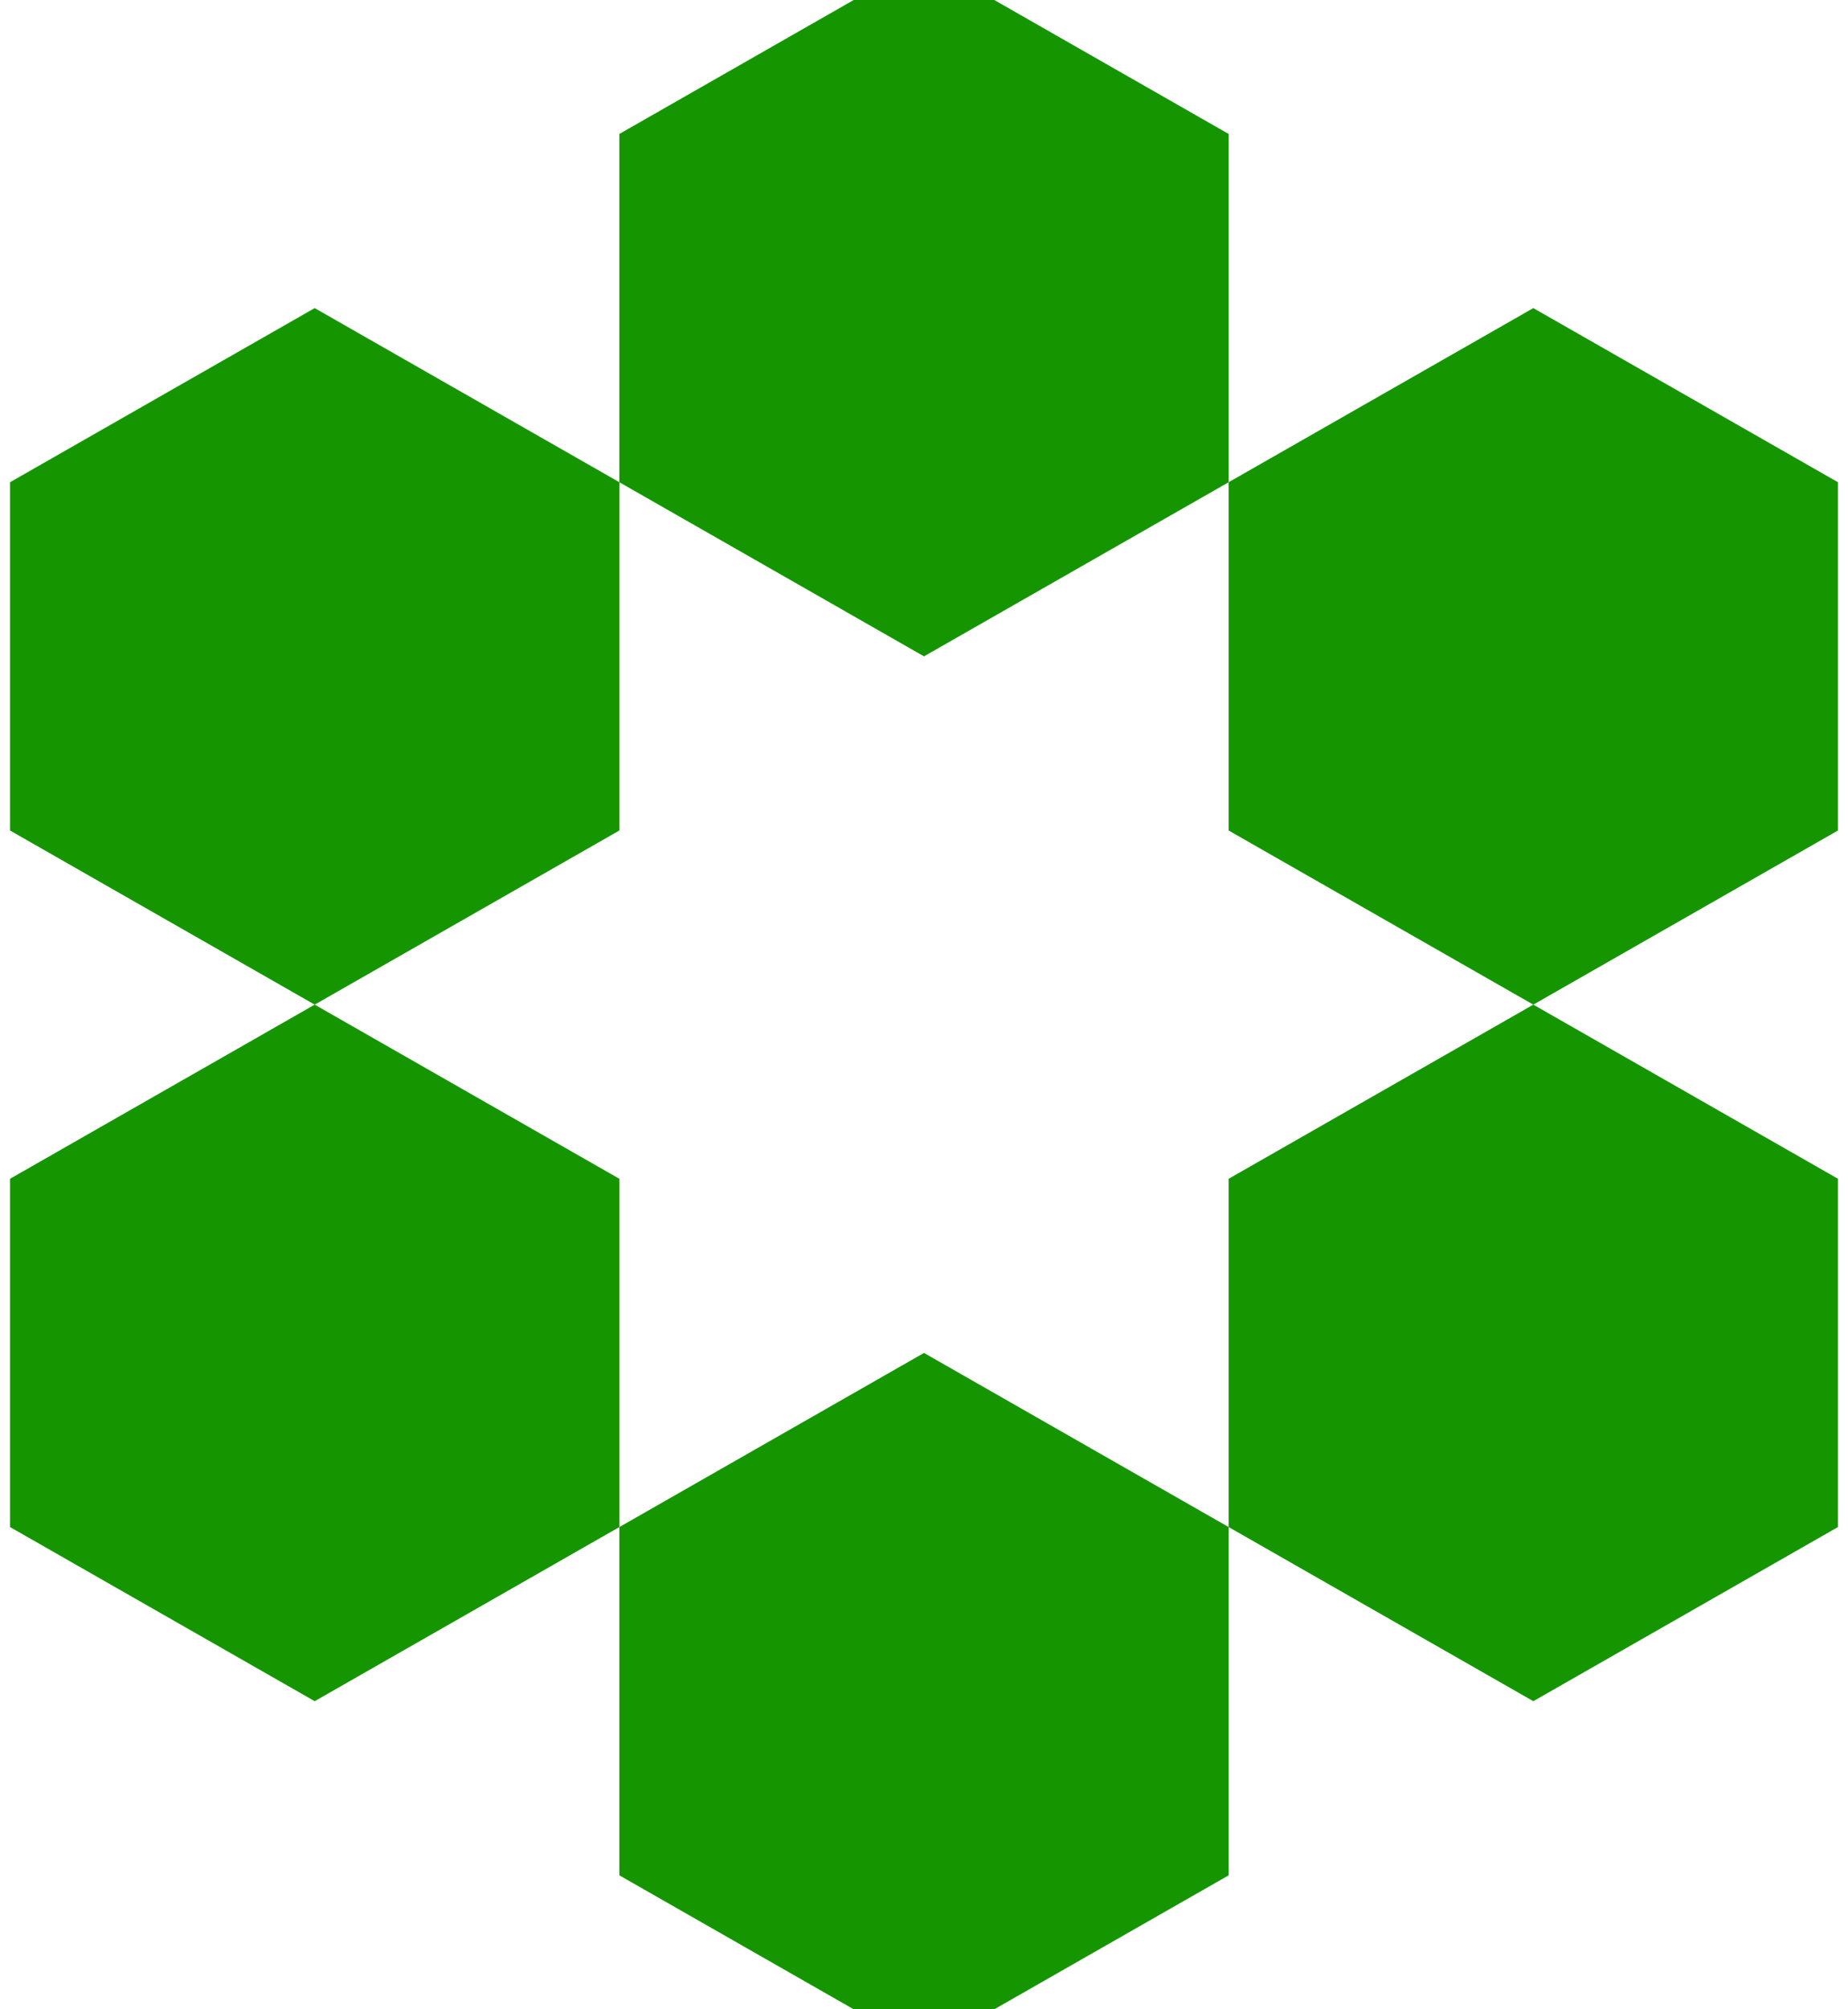
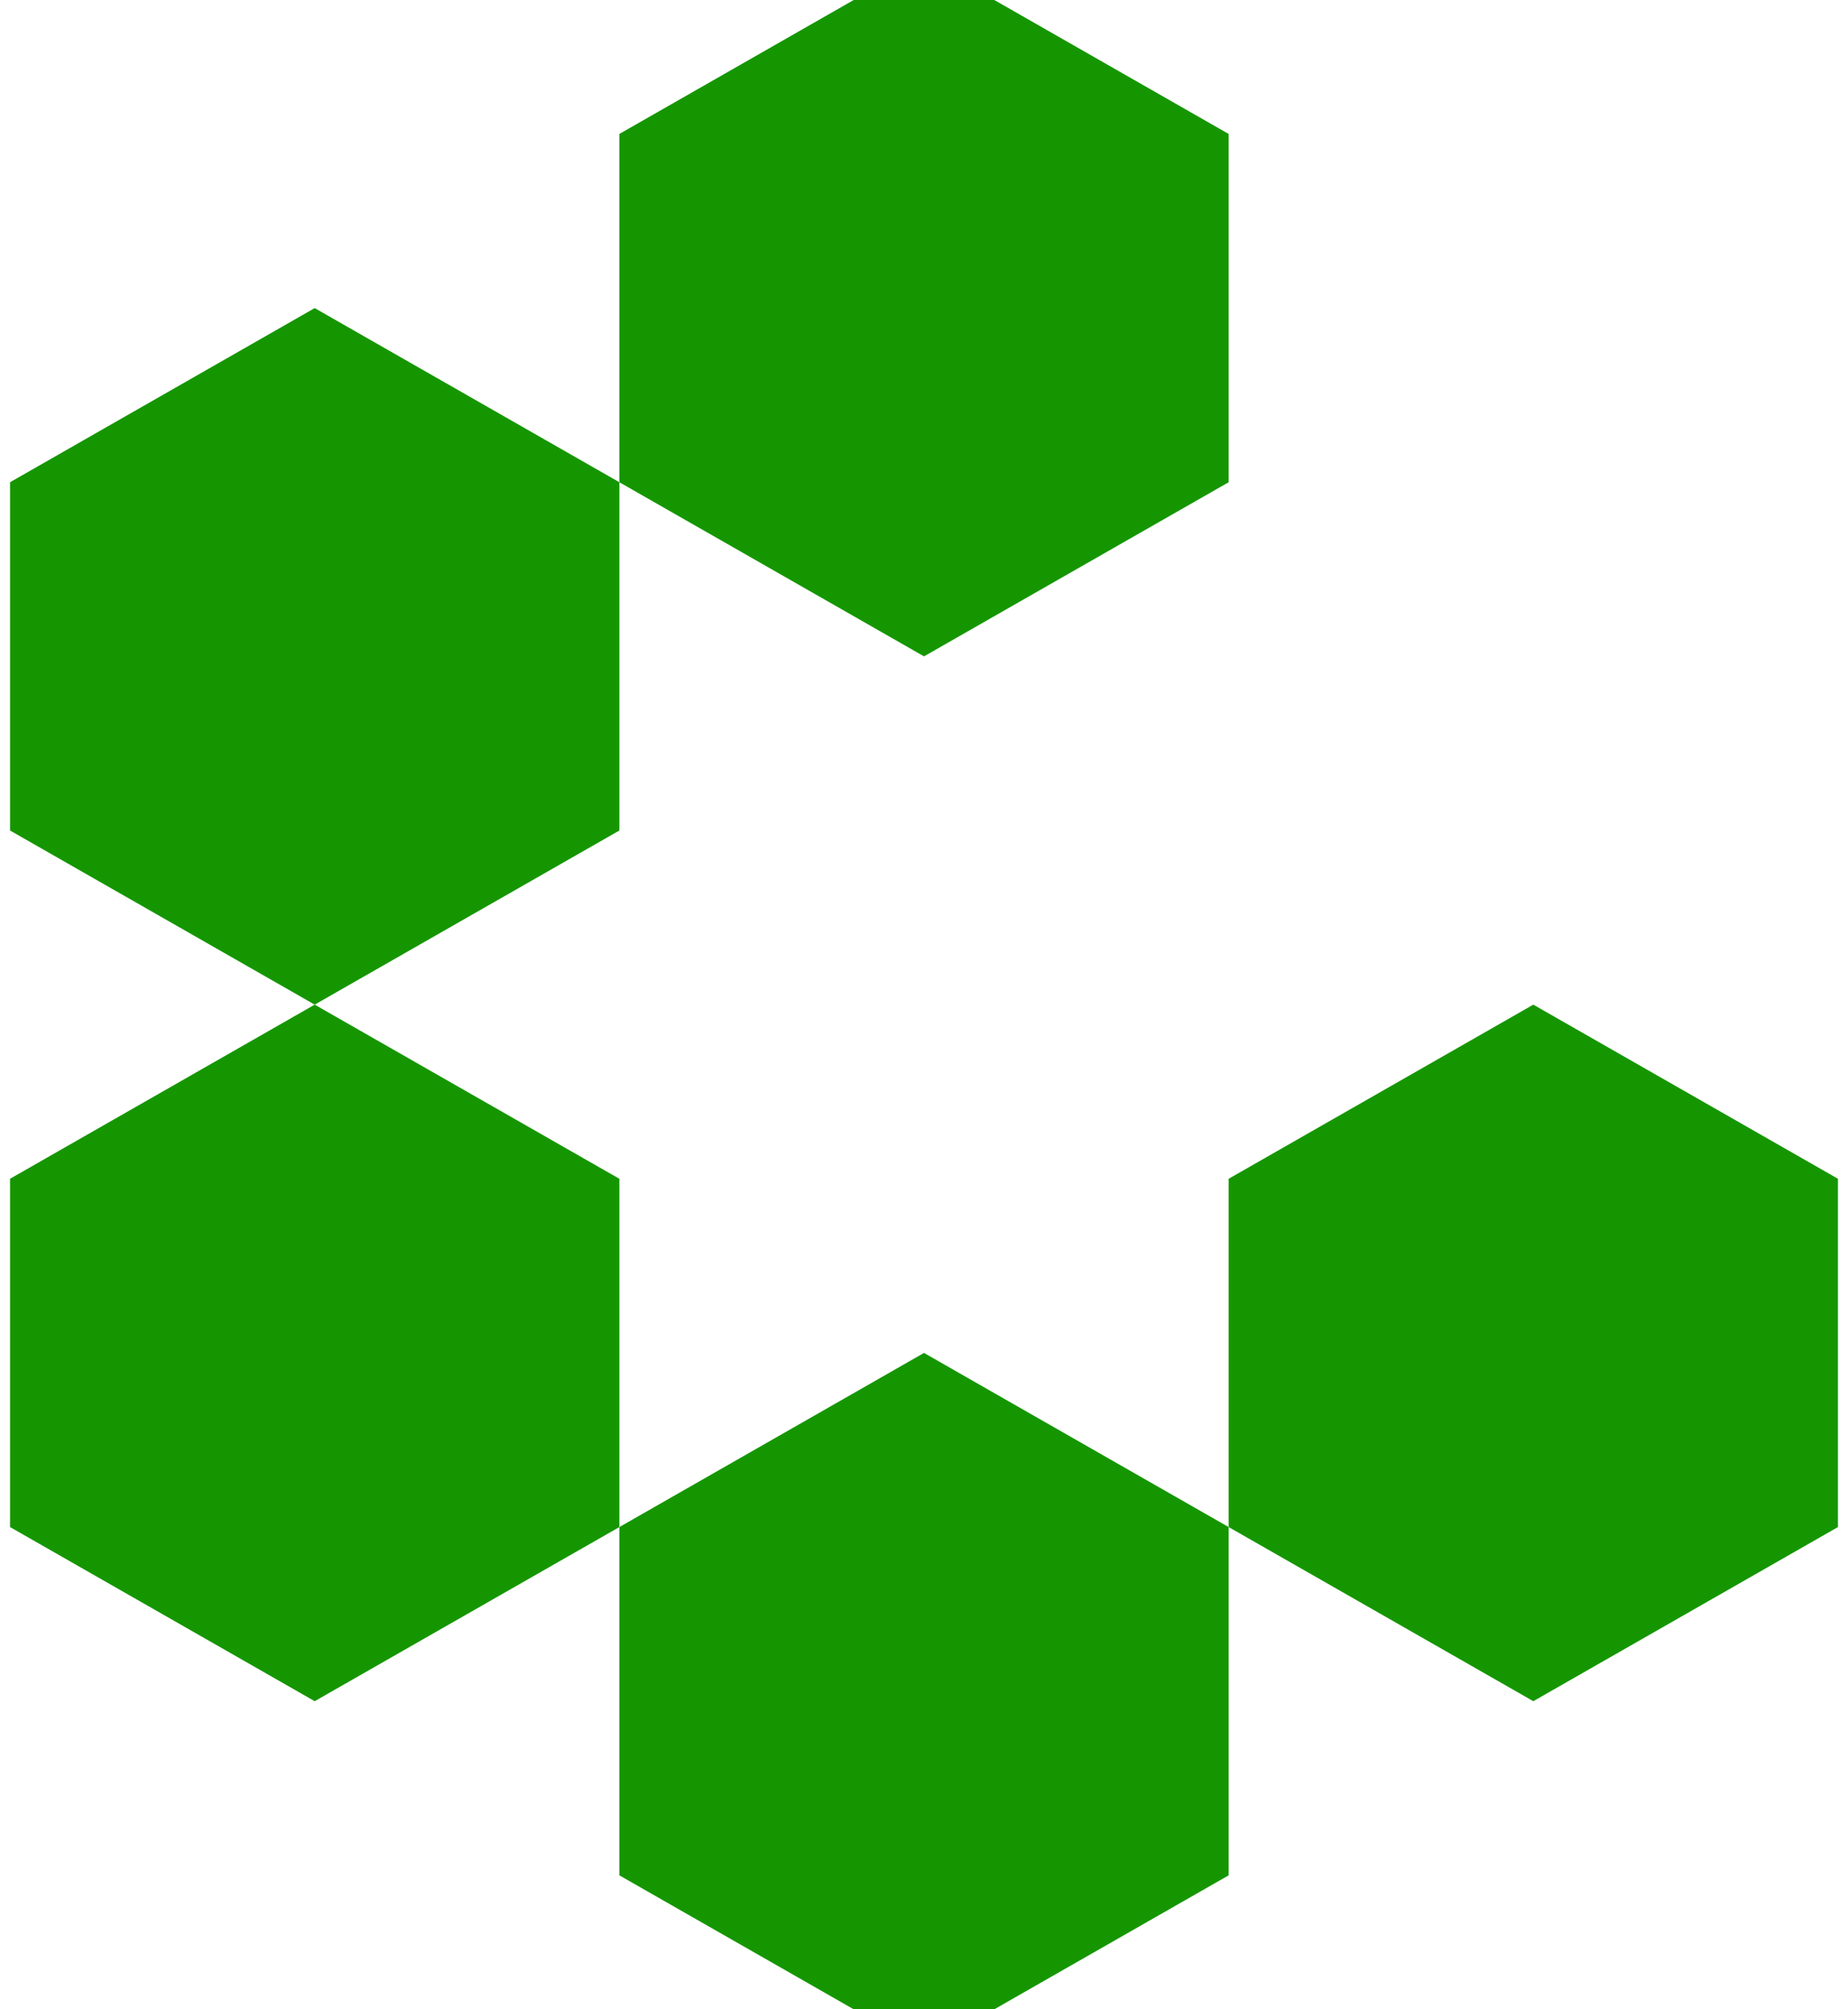
<svg xmlns="http://www.w3.org/2000/svg" width="115" height="125" viewBox="0 0 115 125" fill="none">
  <path d="M57.5 40.833L38.542 30V8.333L57.5 -2.5L76.458 8.333V30L57.5 40.833Z" fill="#159600" />
-   <path d="M95.417 62.5L76.458 51.667V30L95.417 19.167L114.375 30V51.667L95.417 62.5Z" fill="#159600" />
  <path d="M76.458 95V73.333L95.417 62.5L114.375 73.333V95L95.417 105.833L76.458 95Z" fill="#159600" />
  <path d="M38.542 95L57.5 84.167L76.458 95V116.667L57.5 127.5L38.542 116.667V95Z" fill="#159600" />
  <path d="M19.583 62.5L38.542 73.333V95L19.583 105.833L0.625 95V73.333L19.583 62.5Z" fill="#159600" />
  <path d="M19.583 62.5L38.542 51.667V30L19.583 19.167L0.625 30V51.667L19.583 62.5Z" fill="#159600" />
</svg>